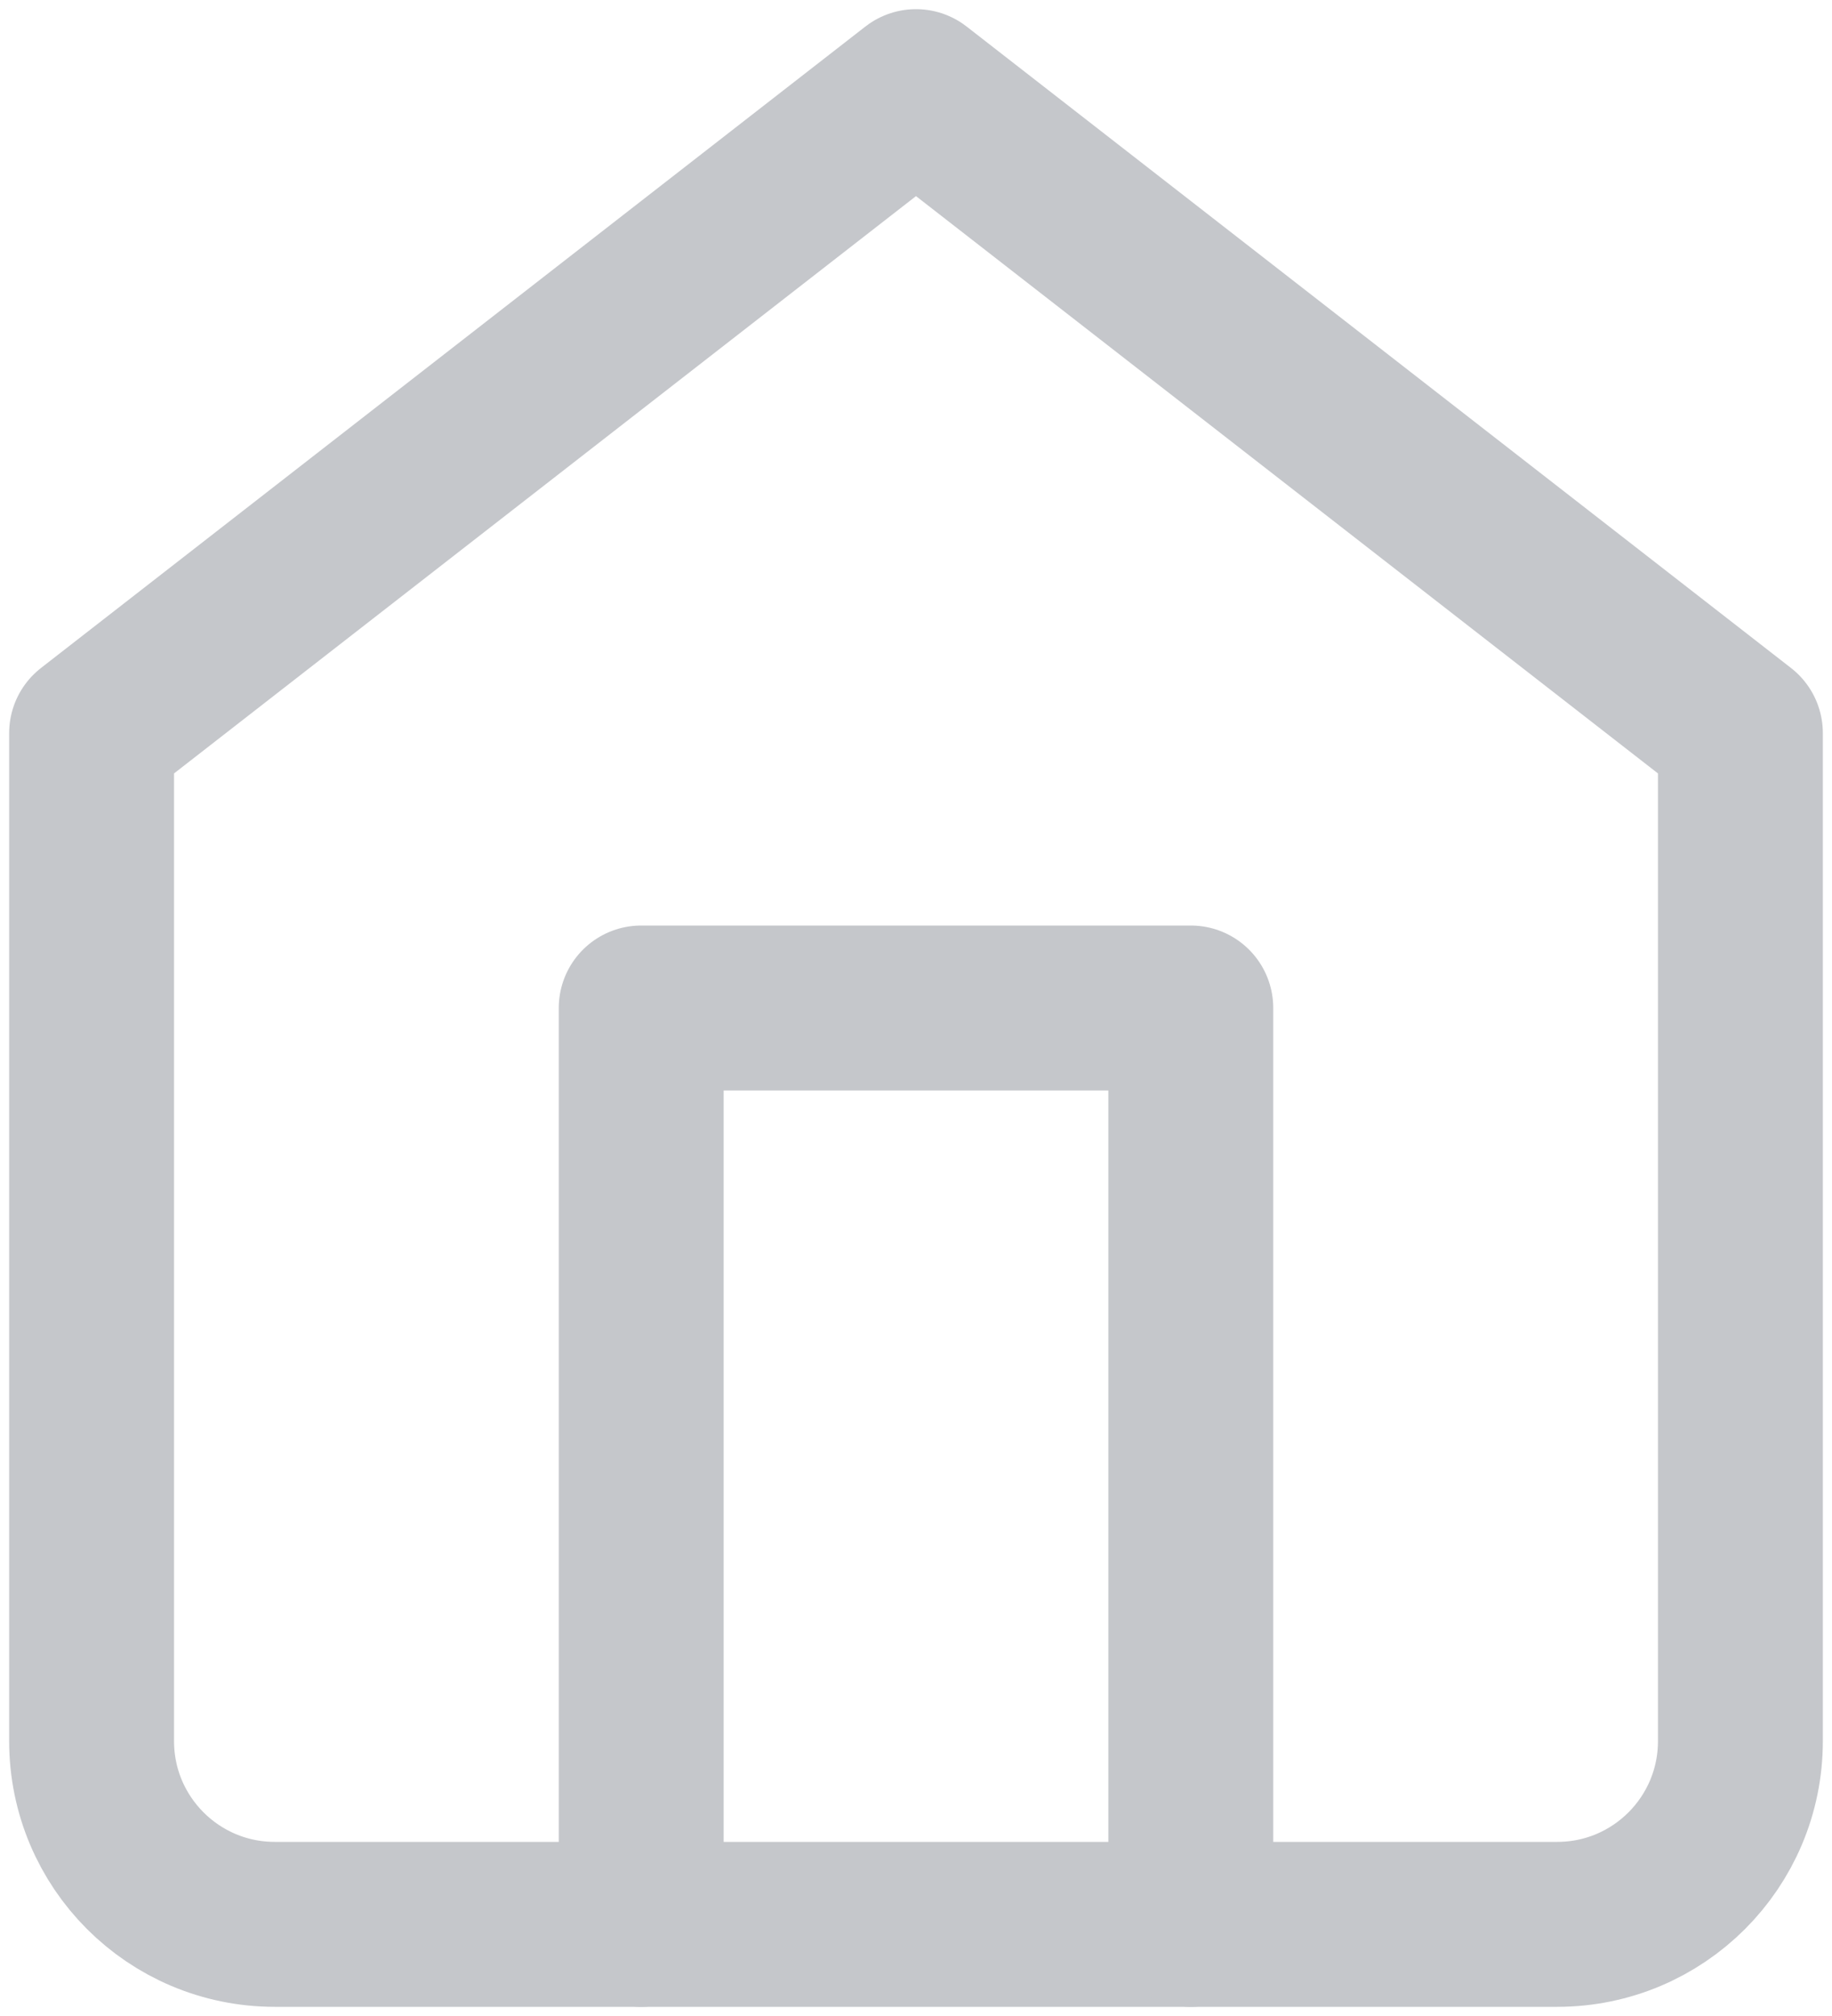
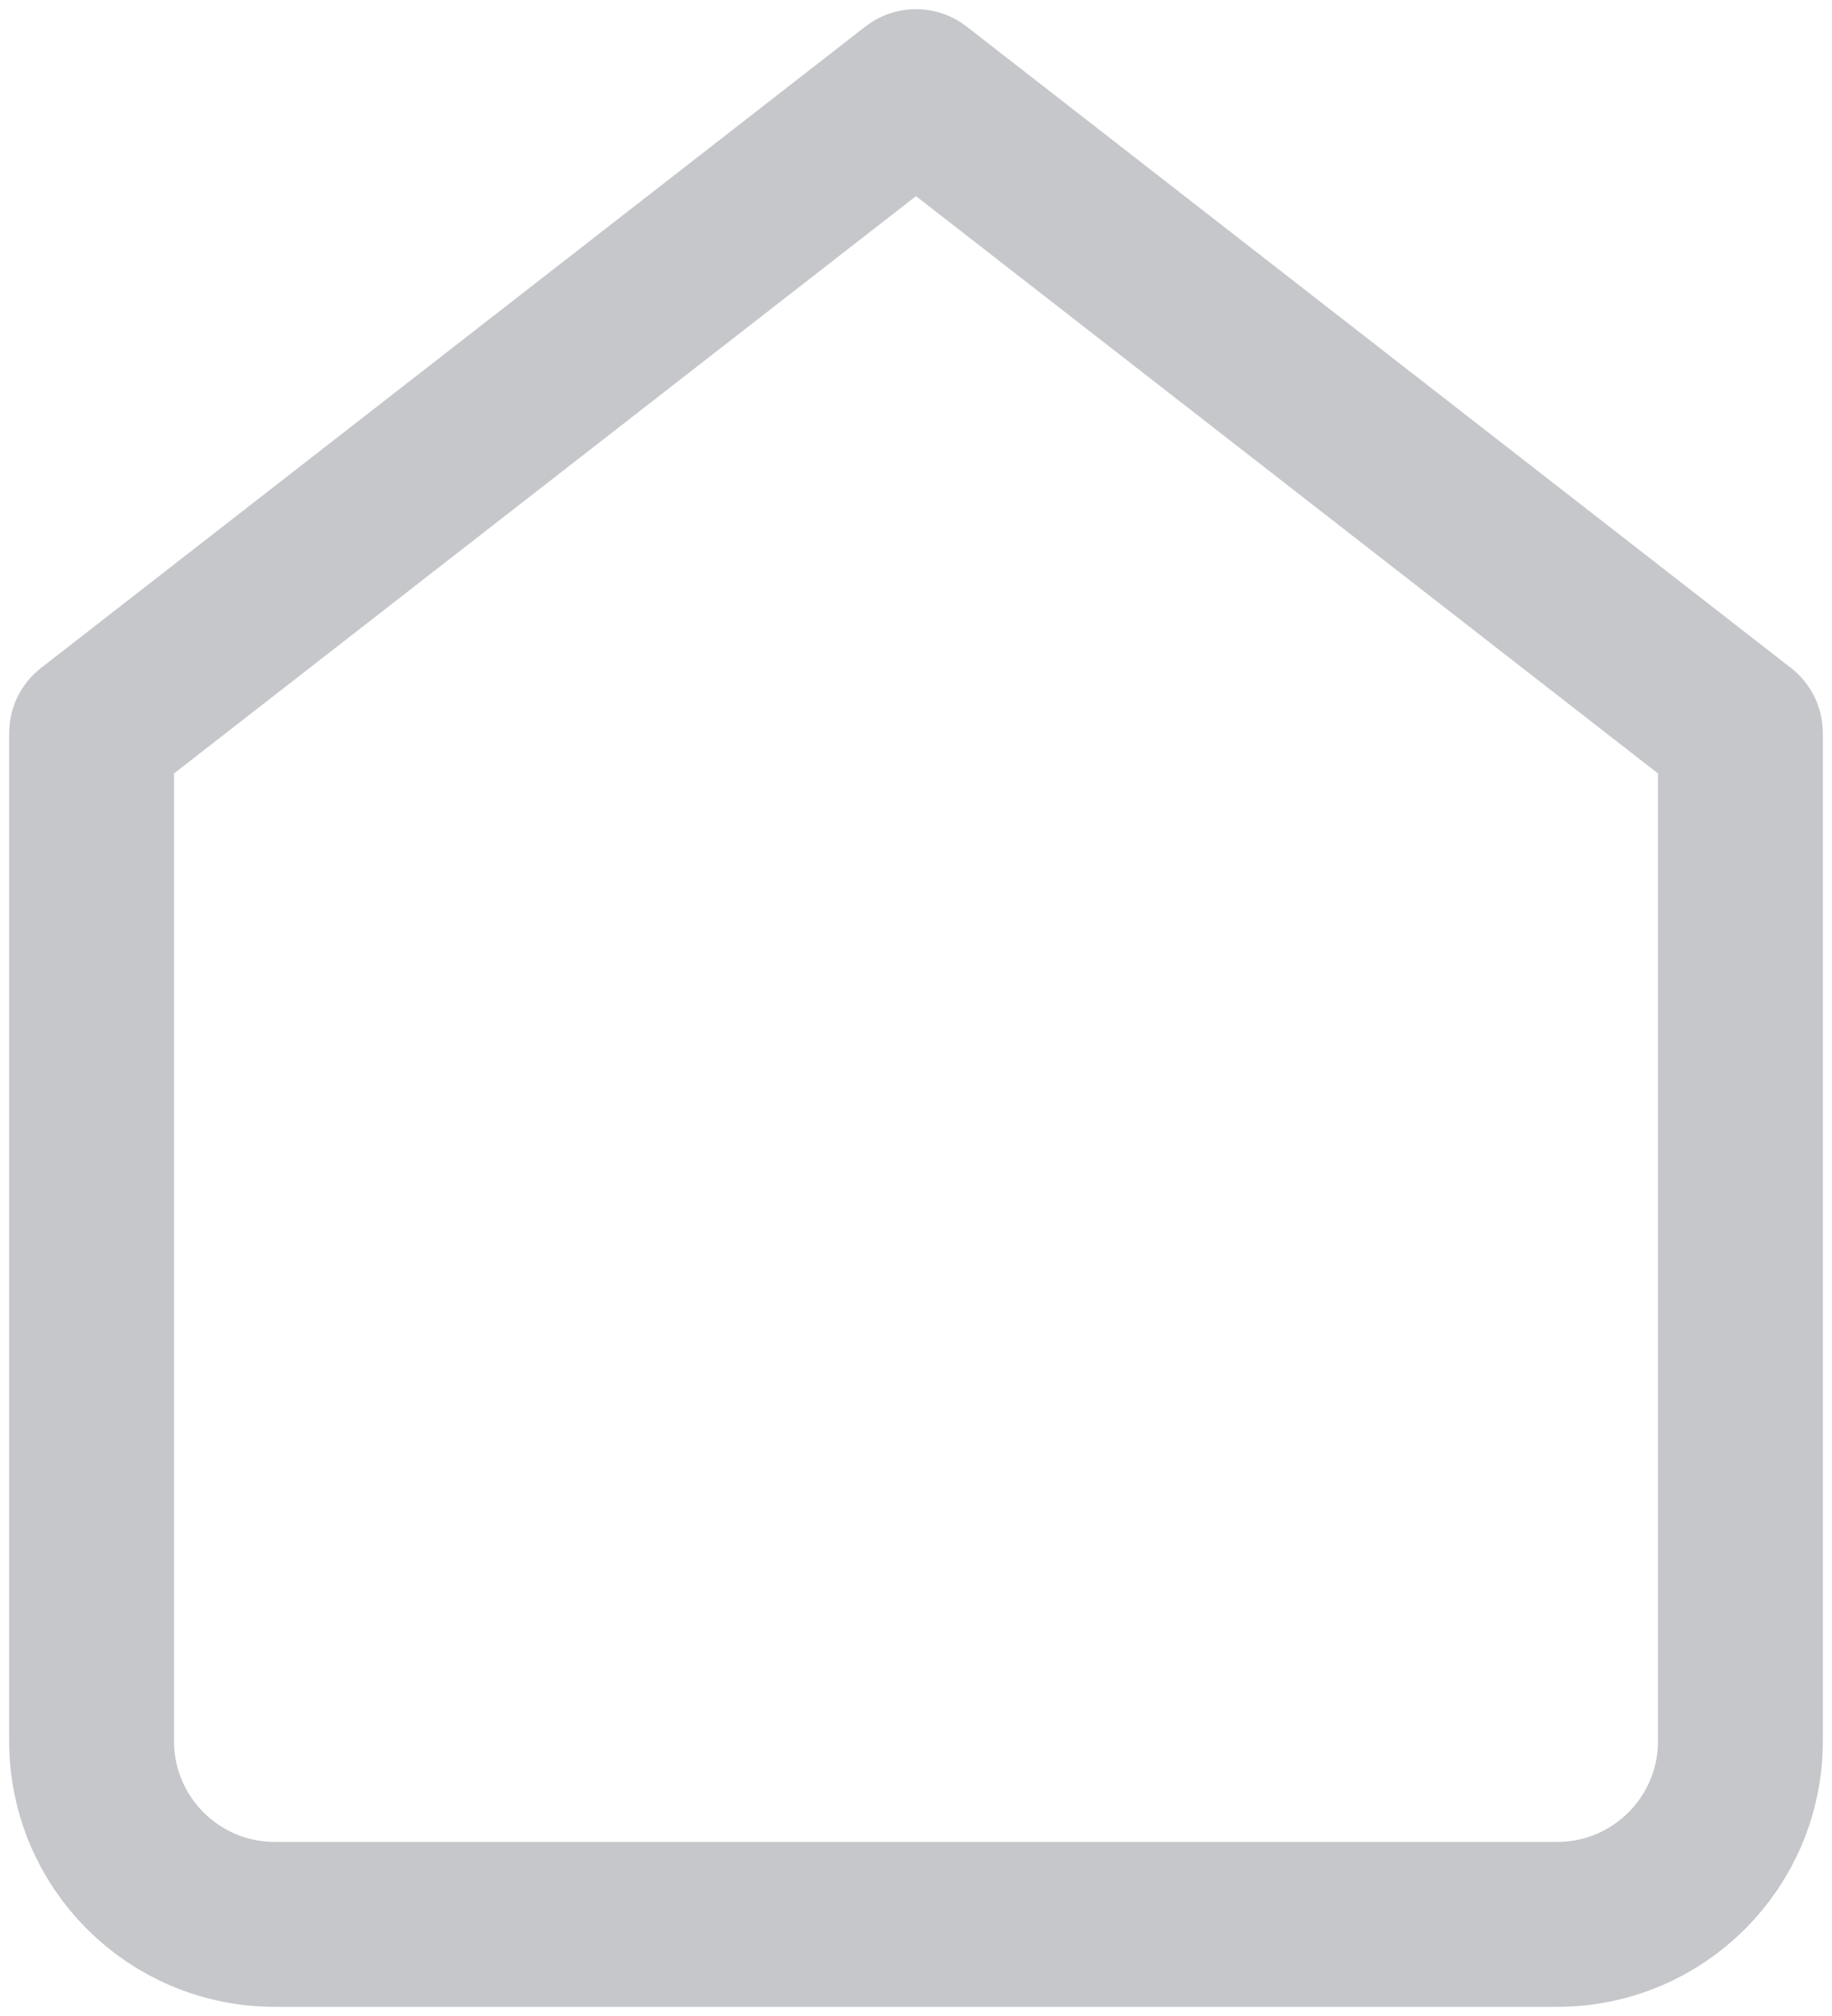
<svg xmlns="http://www.w3.org/2000/svg" width="20" height="22" viewBox="0 0 20 22" fill="none">
  <path fill-rule="evenodd" clip-rule="evenodd" d="M1 8L10 1L19 8V19C19 20.105 18.105 21 17 21H3C1.895 21 1 20.105 1 19V8Z" stroke="#C5C7CB" stroke-width="1.8" stroke-linecap="round" stroke-linejoin="round" />
-   <path d="M7 21V11H13V21" stroke="#C5C7CB" stroke-width="1.8" stroke-linecap="round" stroke-linejoin="round" />
</svg>